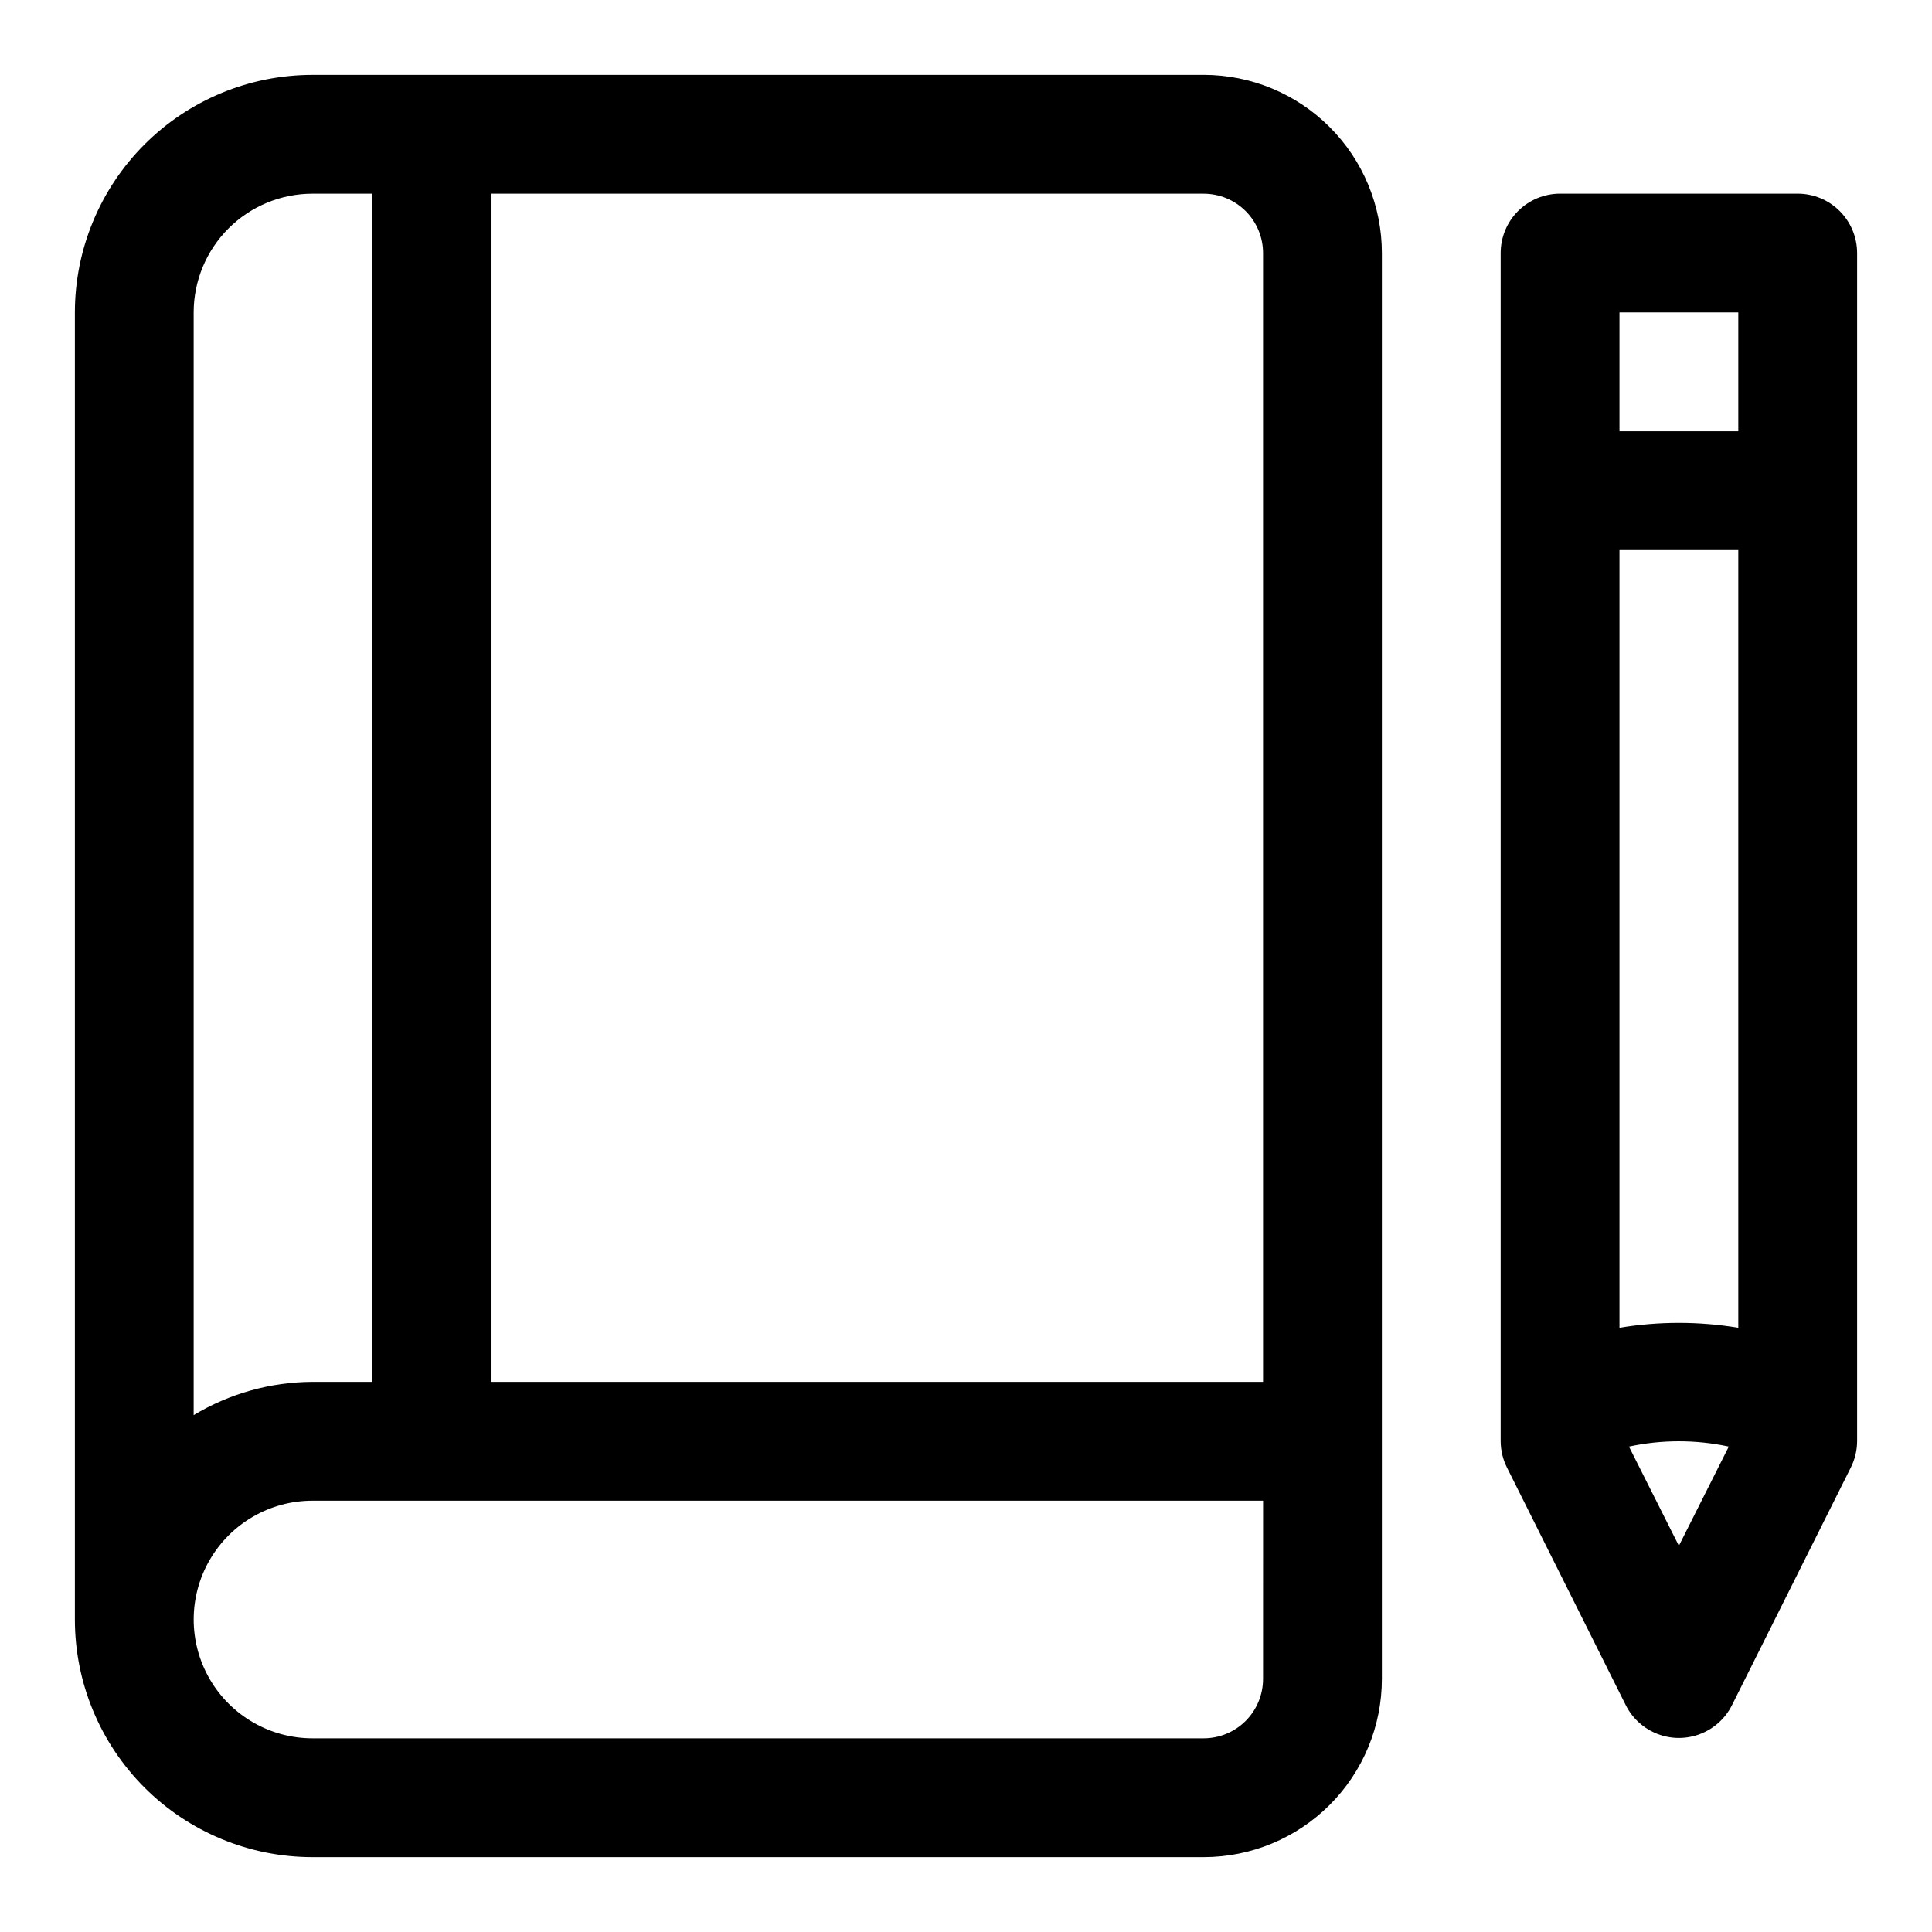
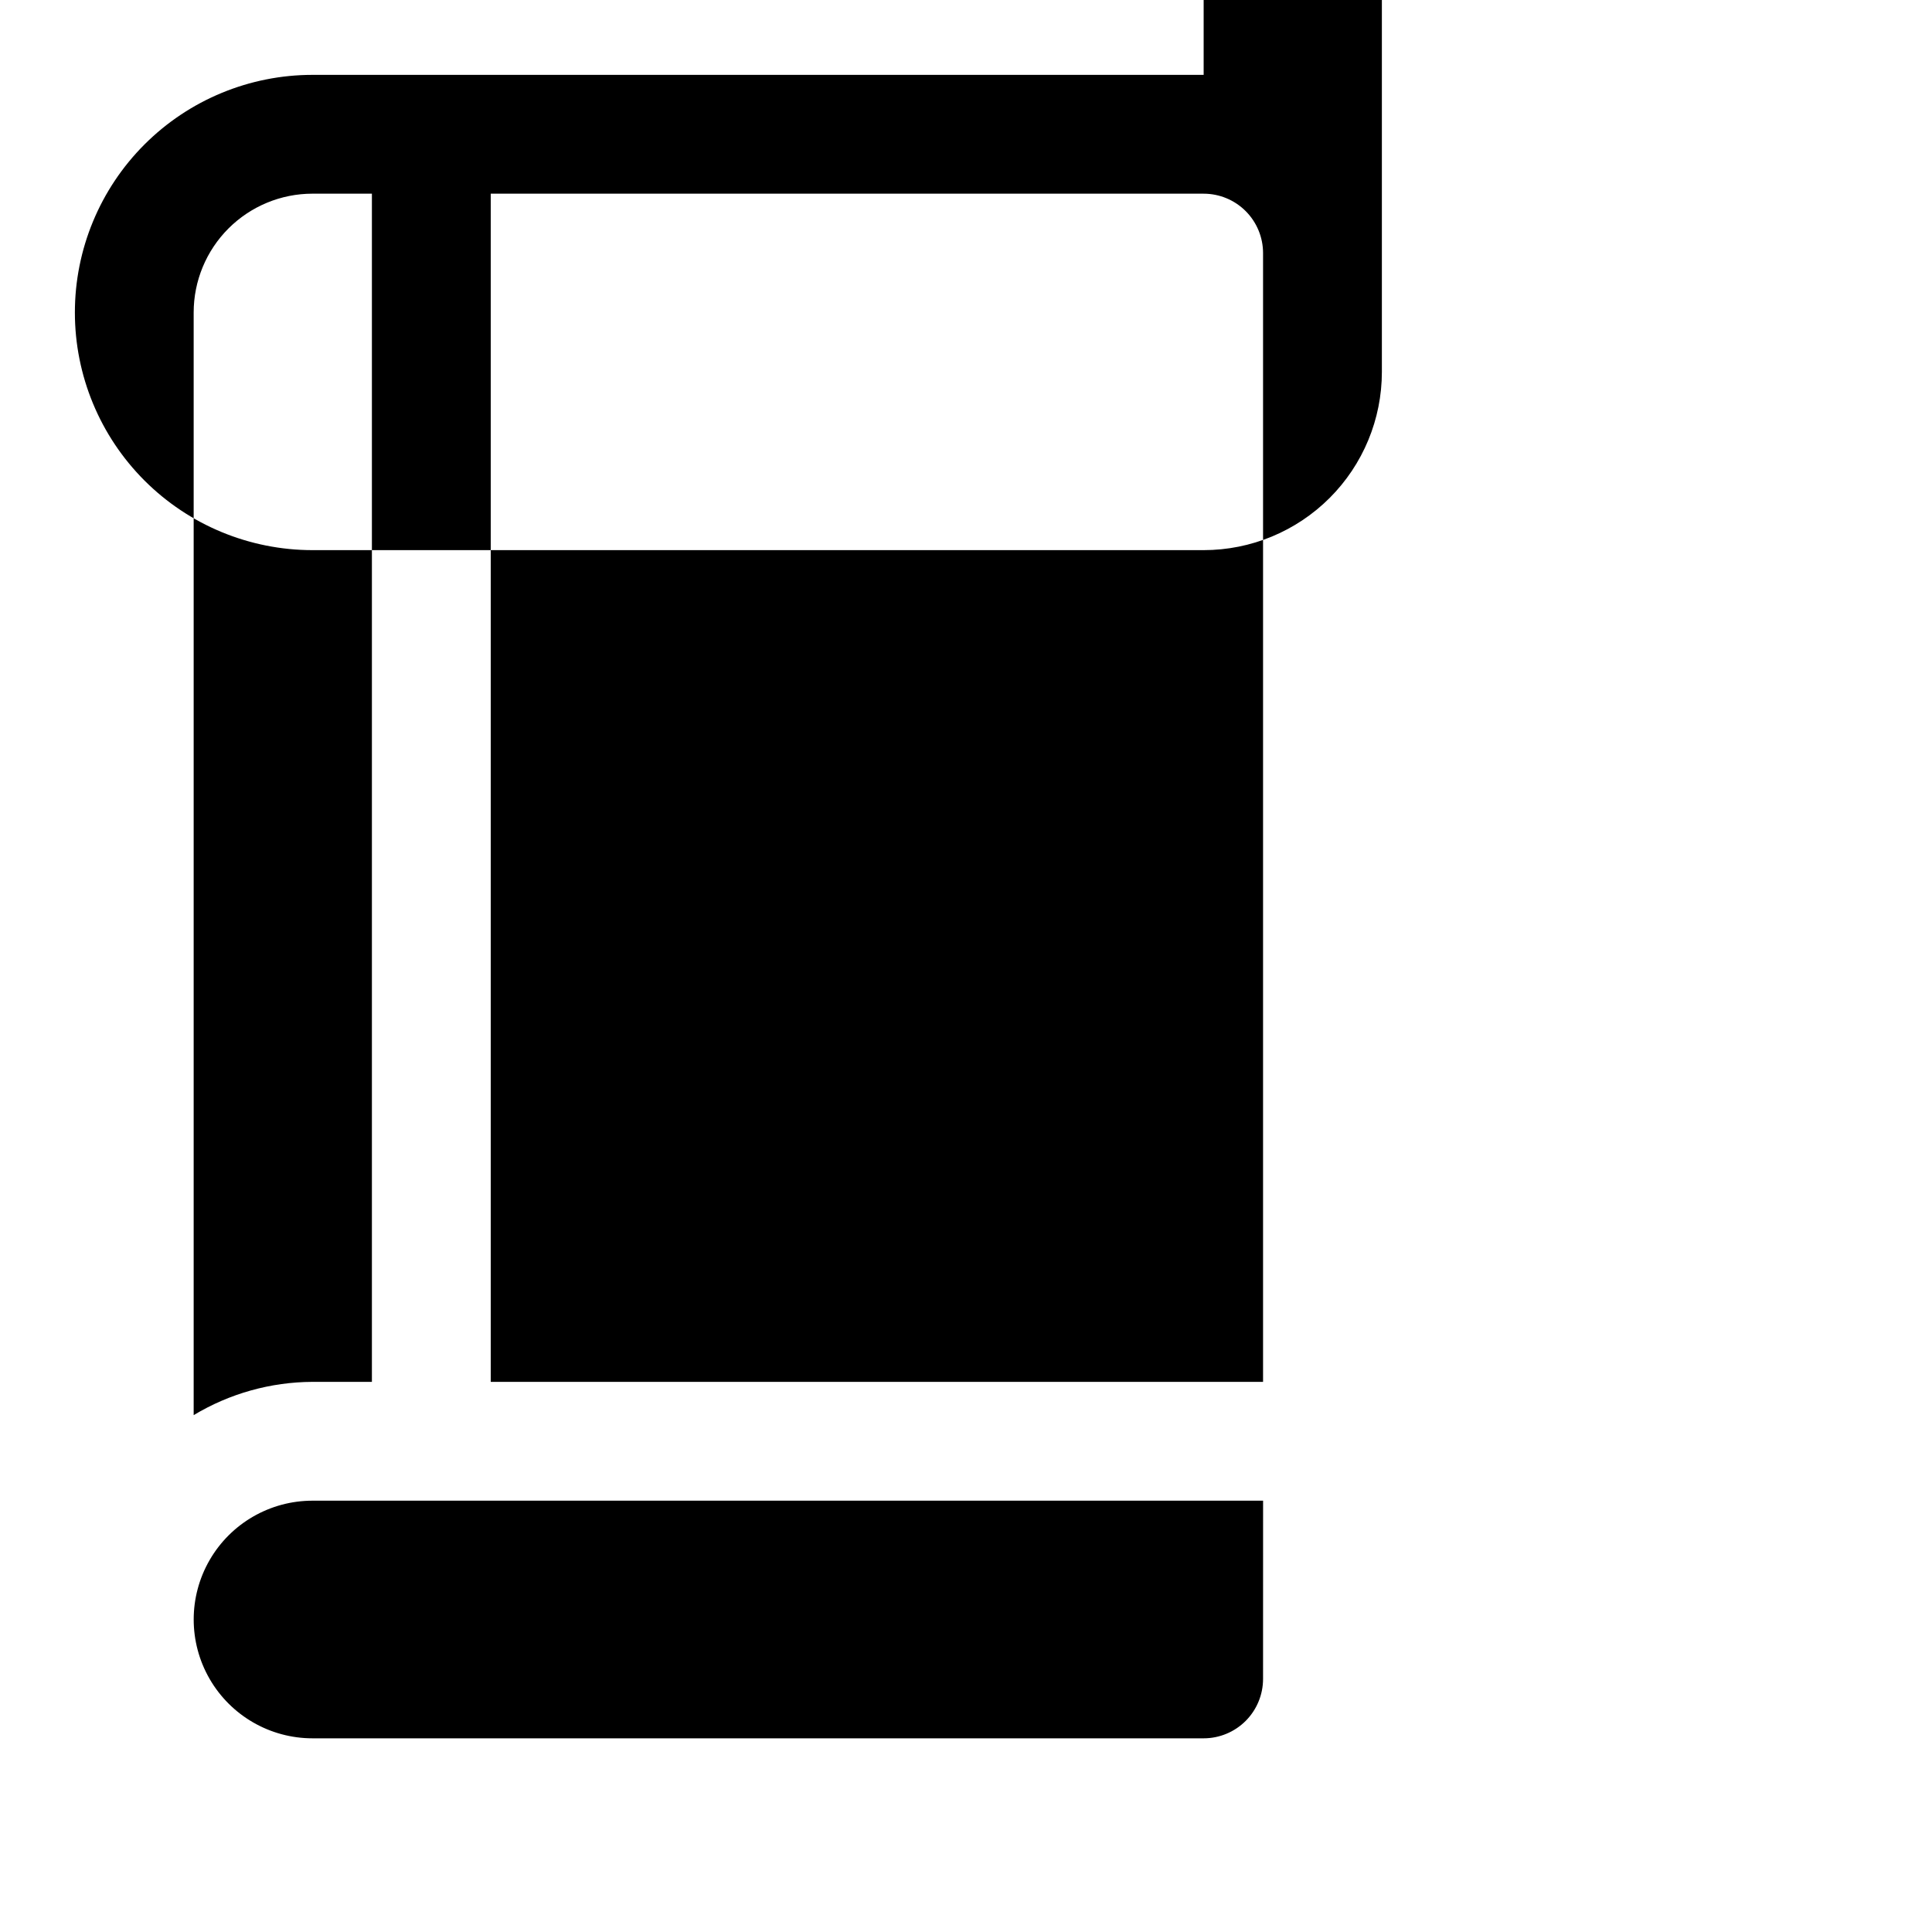
<svg xmlns="http://www.w3.org/2000/svg" fill="#000000" width="800px" height="800px" version="1.1" viewBox="144 144 512 512">
  <g>
-     <path d="m462.98 163.84h-236.16c-16.699 0-32.719 6.637-44.531 18.445-11.809 11.812-18.445 27.832-18.445 44.531v346.37c0 16.703 6.637 32.719 18.445 44.531 11.812 11.809 27.832 18.445 44.531 18.445h236.16c12.523 0 24.539-4.977 33.395-13.836 8.859-8.855 13.836-20.871 13.836-33.398v-377.86c0-12.527-4.977-24.539-13.836-33.398-8.855-8.859-20.871-13.836-33.395-13.836zm15.742 47.23v299.14h-204.67v-314.88h188.93c4.172 0 8.18 1.66 11.133 4.613 2.949 2.953 4.609 6.957 4.609 11.133zm-251.91-15.742h15.746v314.88h-15.746c-11.098 0.047-21.977 3.094-31.488 8.816v-292.21c0-8.352 3.32-16.359 9.223-22.266 5.906-5.902 13.914-9.223 22.266-9.223zm251.91 393.6c0 4.176-1.66 8.18-4.609 11.133-2.953 2.953-6.961 4.613-11.133 4.613h-236.16c-11.25 0-21.645-6.004-27.27-15.746-5.625-9.742-5.625-21.746 0-31.488s16.02-15.742 27.27-15.742h251.91z" />
-     <path d="m620.41 195.32h-62.977c-4.176 0-8.18 1.66-11.133 4.613-2.949 2.953-4.609 6.957-4.609 11.133v314.88c0.016 2.465 0.609 4.894 1.73 7.086l31.488 62.977c1.77 3.457 4.758 6.137 8.383 7.523 3.625 1.391 7.637 1.391 11.262 0 3.625-1.387 6.609-4.066 8.379-7.523l31.488-62.977c1.125-2.191 1.719-4.621 1.734-7.086v-314.88c0-4.176-1.66-8.18-4.613-11.133s-6.957-4.613-11.133-4.613zm-47.23 300.55v-206.09h31.488v206.09c-10.426-1.73-21.062-1.73-31.488 0zm31.488-269.07v31.488h-31.488v-31.488zm-15.746 326.85-13.227-26.293h0.004c8.715-1.871 17.73-1.871 26.449 0z" />
+     <path d="m462.98 163.84h-236.16c-16.699 0-32.719 6.637-44.531 18.445-11.809 11.812-18.445 27.832-18.445 44.531c0 16.703 6.637 32.719 18.445 44.531 11.812 11.809 27.832 18.445 44.531 18.445h236.16c12.523 0 24.539-4.977 33.395-13.836 8.859-8.855 13.836-20.871 13.836-33.398v-377.86c0-12.527-4.977-24.539-13.836-33.398-8.855-8.859-20.871-13.836-33.395-13.836zm15.742 47.23v299.14h-204.67v-314.88h188.93c4.172 0 8.18 1.66 11.133 4.613 2.949 2.953 4.609 6.957 4.609 11.133zm-251.91-15.742h15.746v314.88h-15.746c-11.098 0.047-21.977 3.094-31.488 8.816v-292.21c0-8.352 3.32-16.359 9.223-22.266 5.906-5.902 13.914-9.223 22.266-9.223zm251.91 393.6c0 4.176-1.66 8.18-4.609 11.133-2.953 2.953-6.961 4.613-11.133 4.613h-236.16c-11.25 0-21.645-6.004-27.27-15.746-5.625-9.742-5.625-21.746 0-31.488s16.02-15.742 27.27-15.742h251.91z" />
  </g>
</svg>